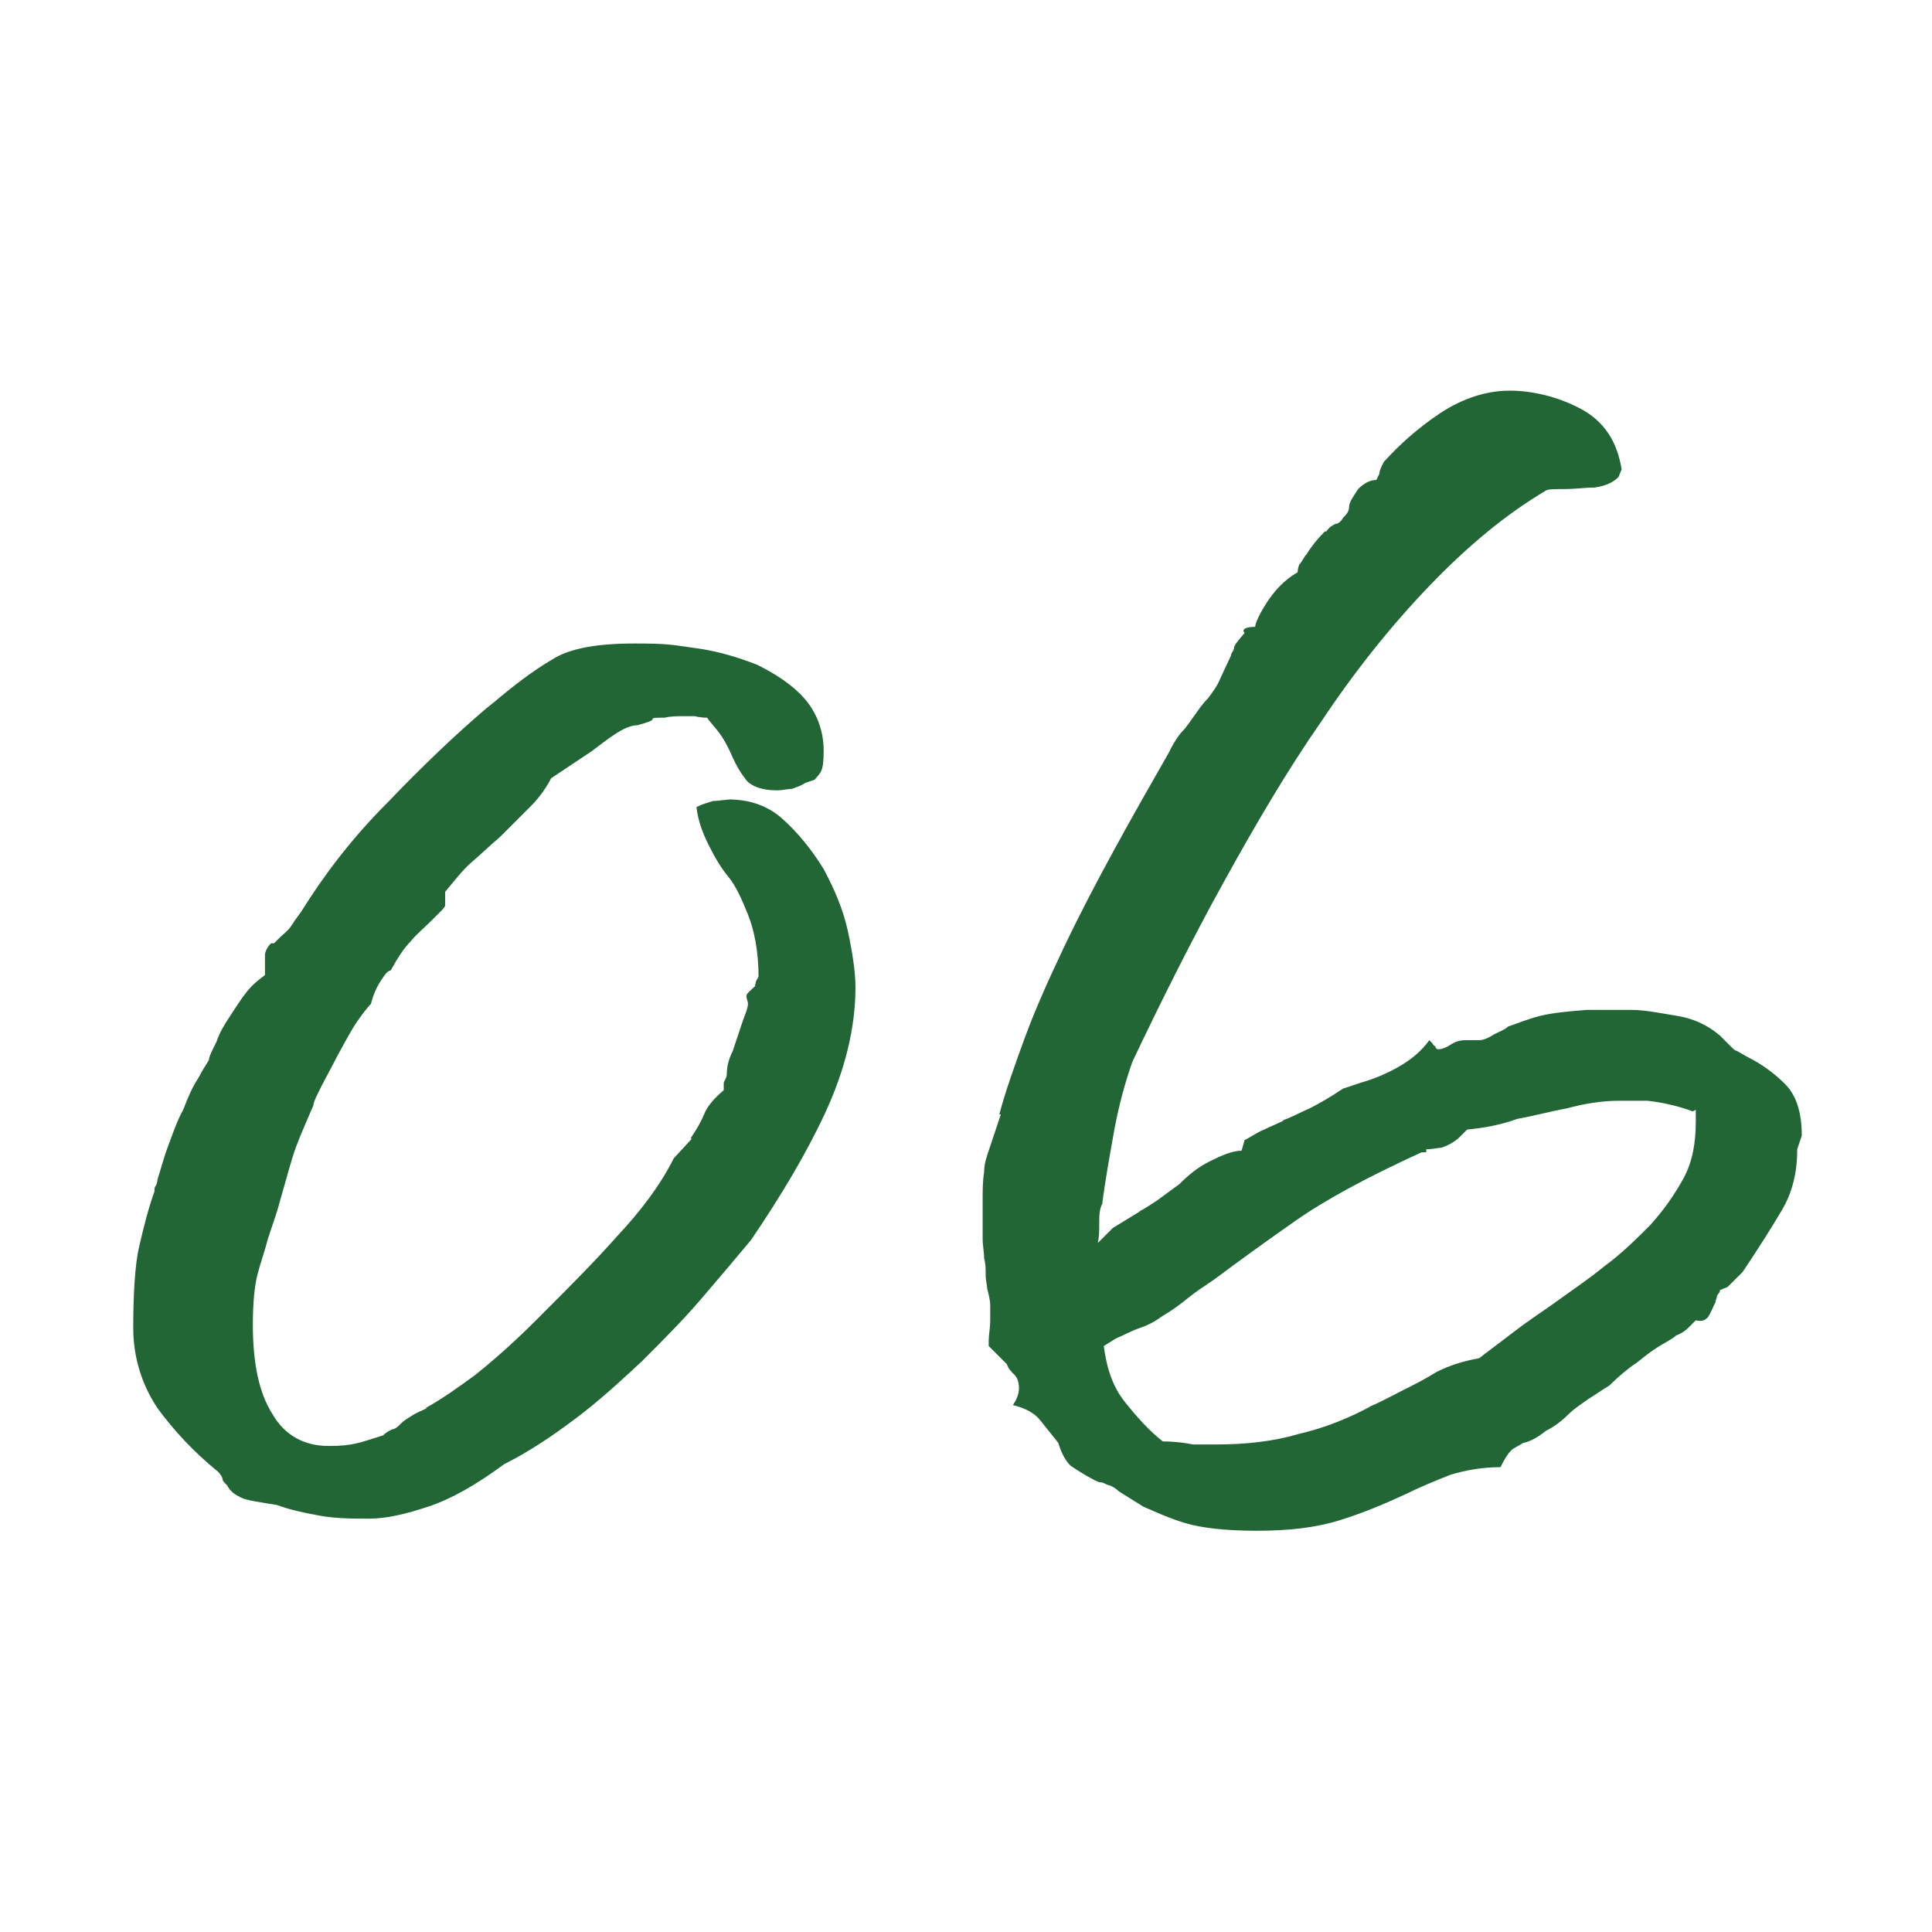
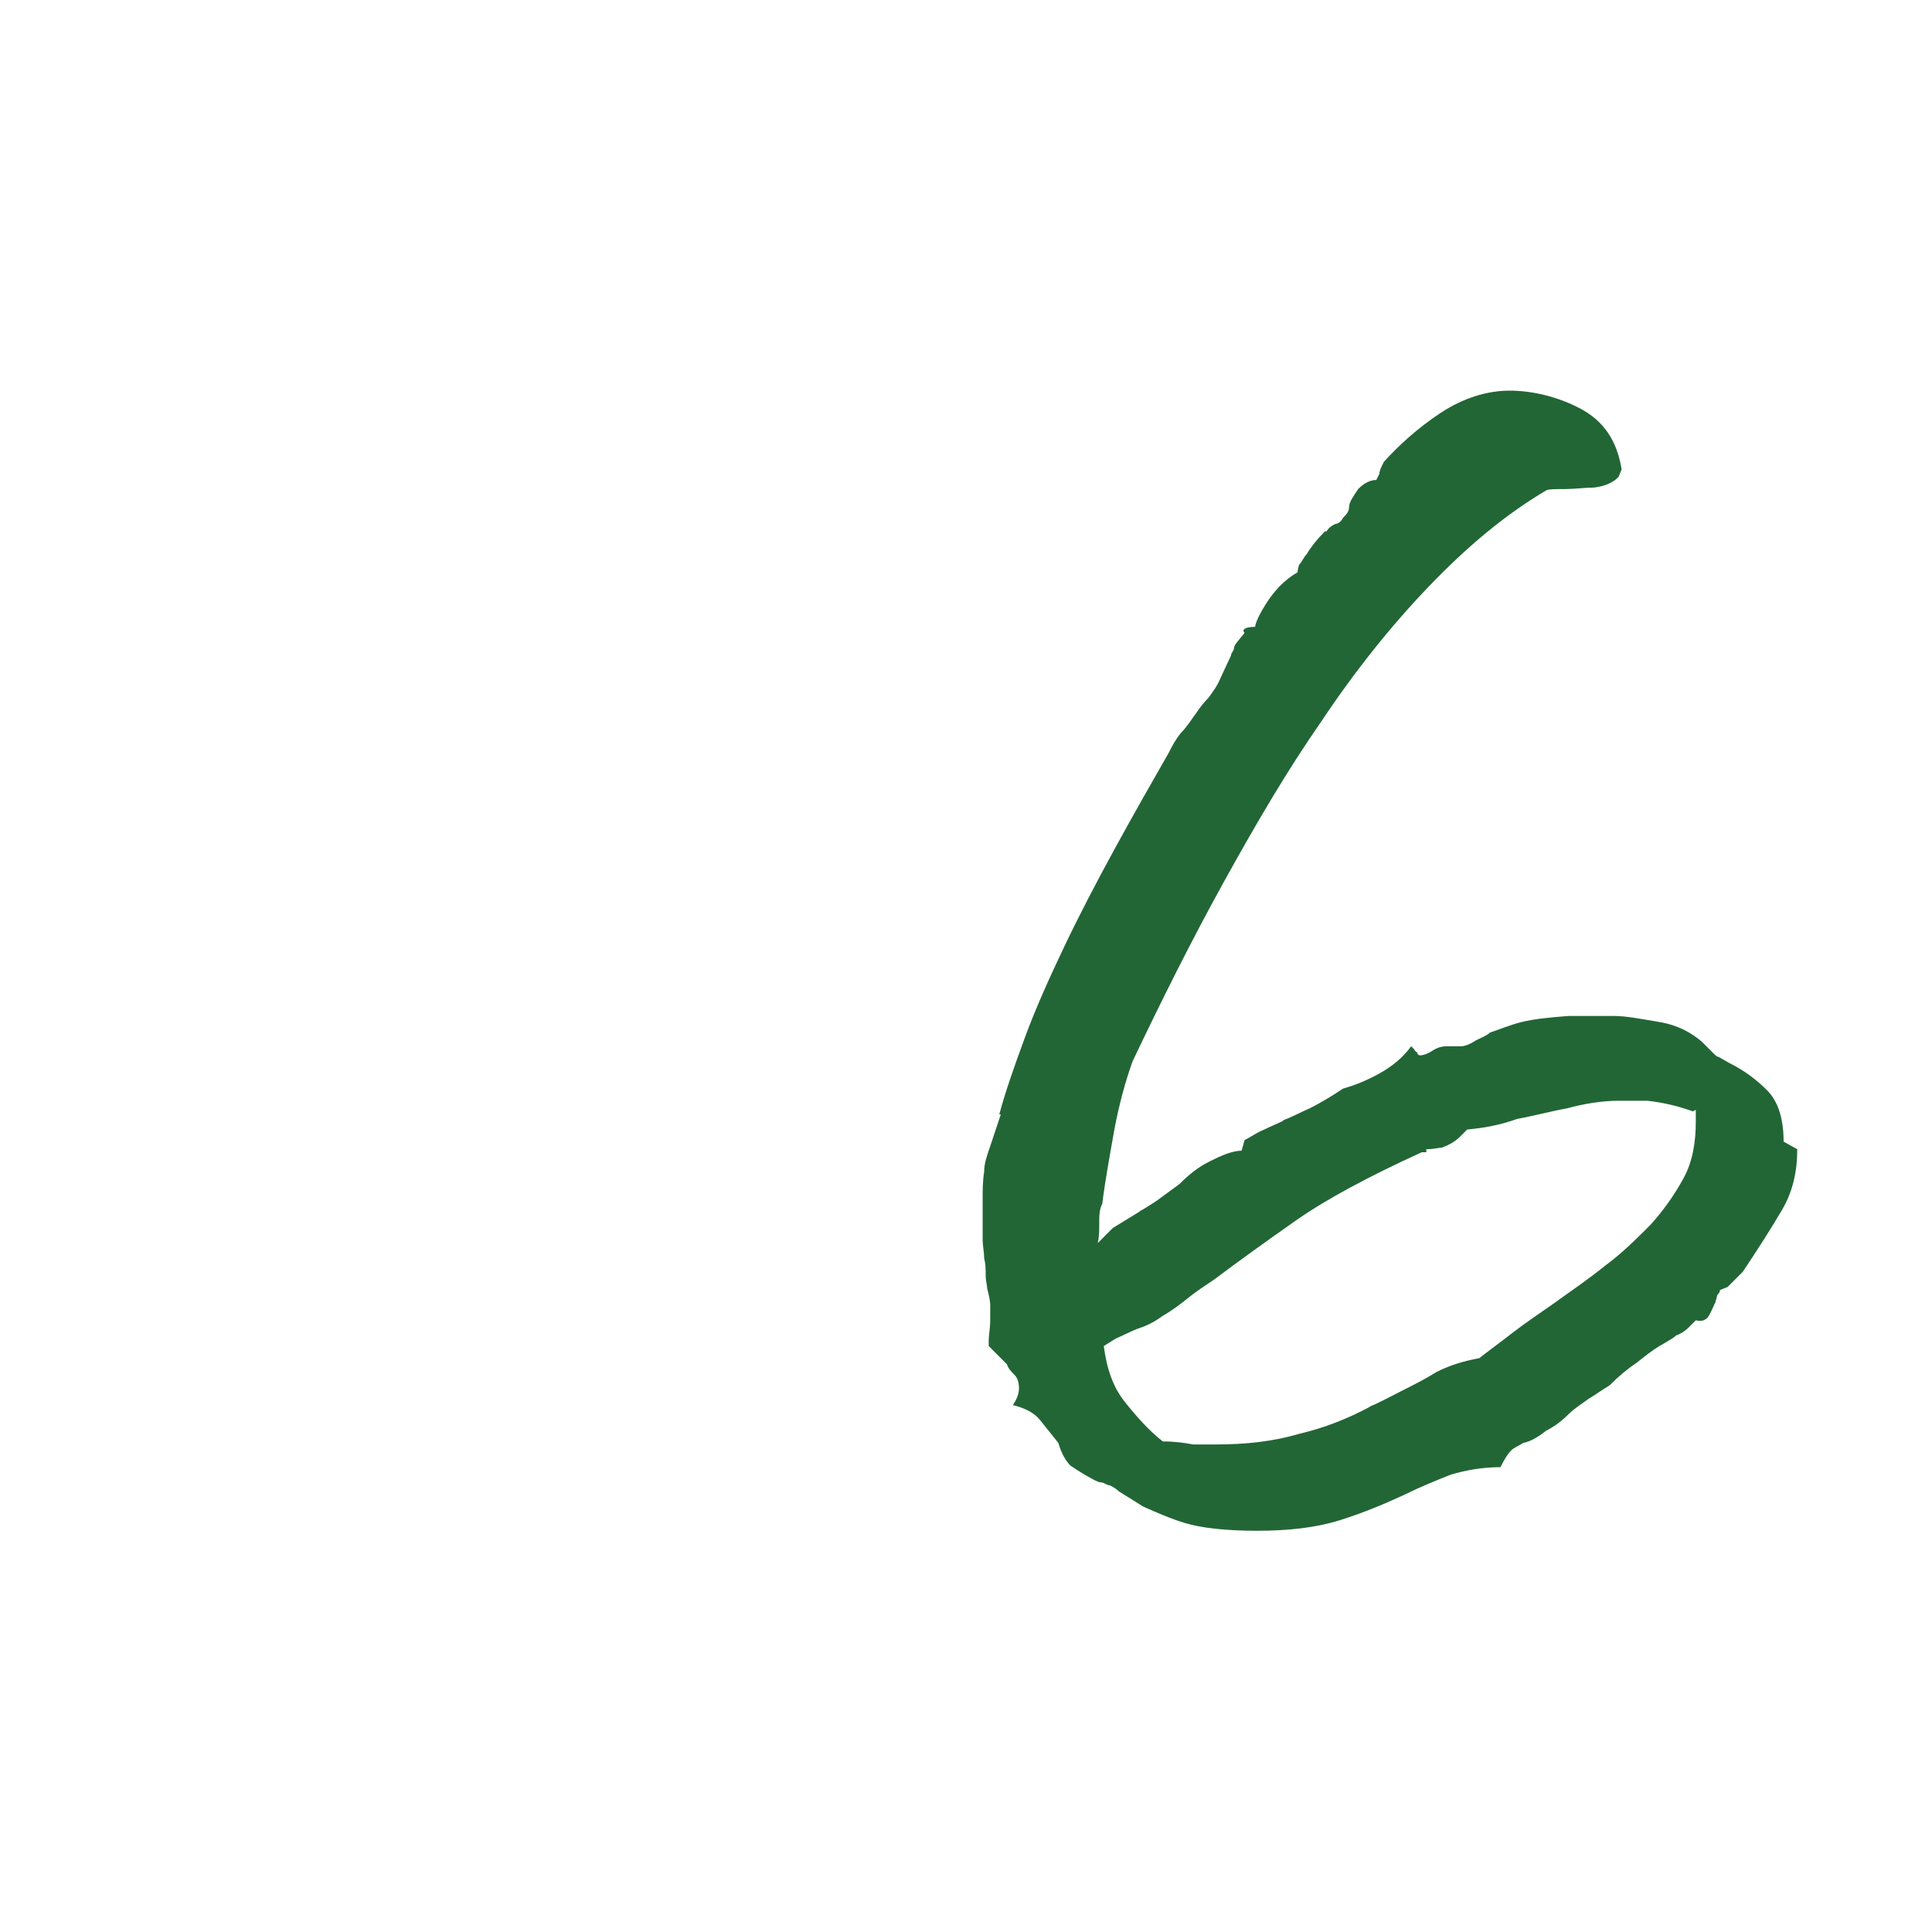
<svg xmlns="http://www.w3.org/2000/svg" version="1.1" viewBox="0 0 127.6 127.6">
  <defs>
    <style>
      .cls-1 {
        fill: #226636;
      }
    </style>
  </defs>
  <g>
    <g id="_レイヤー_1" data-name="レイヤー_1">
      <g>
-         <path class="cls-1" d="M48.1,52.8c1.4,0,2.6.4,3.6,1.3,1,.9,1.9,2,2.7,3.3.7,1.3,1.3,2.7,1.6,4.1s.5,2.7.5,3.7c0,2.7-.7,5.5-2,8.3-1.3,2.8-3,5.6-4.9,8.4-1,1.2-2.1,2.5-3.3,3.9-1.2,1.4-2.5,2.7-3.9,4.1-1.4,1.3-2.8,2.6-4.4,3.8-1.6,1.2-3.1,2.2-4.7,3-1.9,1.4-3.5,2.3-5,2.8-1.5.5-2.8.8-3.9.8s-2.2,0-3.3-.2c-1.1-.2-2-.4-2.8-.7-1.2-.2-2-.3-2.4-.5-.4-.2-.7-.4-.9-.8-.2-.2-.3-.3-.3-.4,0-.1-.1-.3-.3-.5-1.6-1.3-2.9-2.7-4-4.2-1-1.5-1.6-3.3-1.6-5.3s.1-4.2.4-5.4c.3-1.3.6-2.5,1-3.6,0-.2,0-.3.1-.4,0,0,.1-.2.1-.4.2-.6.4-1.4.7-2.2.3-.8.6-1.7,1-2.4.3-.8.6-1.5,1-2.1.3-.6.6-1,.7-1.2,0-.2.2-.6.5-1.2.2-.6.5-1.1.9-1.7.4-.6.7-1.1,1.1-1.6.4-.5.8-.8,1.2-1.1v-1.3c0-.2.1-.5.4-.8,0,0,0,0,.2,0l.4-.4c.2-.2.5-.4.7-.7.2-.3.4-.6.7-1,1.5-2.4,3.3-4.8,5.7-7.2,2.3-2.4,4.5-4.5,6.5-6.2l.5-.4c1.3-1.1,2.6-2.1,3.8-2.8,1.2-.8,3.1-1.1,5.5-1.1s2.5.1,4,.3c1.5.2,2.8.6,4.1,1.1,1.2.6,2.3,1.3,3.1,2.2.8.9,1.3,2.1,1.3,3.5s-.2,1.4-.6,1.9l-.6.2c-.3.2-.6.3-.9.4-.3,0-.6.1-1,.1-1,0-1.8-.3-2.1-.8-.4-.5-.7-1.1-1-1.8-.2-.4-.4-.8-.7-1.2-.3-.4-.6-.7-.8-1-.5,0-.8-.1-.8-.1h-.7c-.5,0-.9,0-1.3.1-.6,0-.8,0-.8.1s-.3.2-1,.4c-.4,0-.9.2-1.5.6-.6.4-1.1.8-1.5,1.1l-2.7,1.8c-.3.6-.8,1.3-1.3,1.8s-1.3,1.3-2.1,2.1c-.6.5-1.1,1-1.8,1.6s-1.2,1.3-1.8,2v.5c0,.2,0,.3,0,.4,0,.1-.2.3-.4.5l-.4.4c-.6.6-1.1,1-1.5,1.5-.4.4-.8,1-1.3,1.9-.2,0-.4.3-.6.6-.2.3-.5.8-.7,1.6-.2.2-.6.7-1,1.3-.4.6-.8,1.4-1.2,2.1-.4.8-.8,1.5-1.1,2.1-.3.6-.5,1-.5,1.2-.6,1.4-1.1,2.5-1.4,3.5-.3,1-.6,2.1-1,3.5l-.6,1.8c-.2.8-.5,1.6-.7,2.4-.2.8-.3,1.9-.3,3.3,0,2.5.4,4.5,1.3,5.9.8,1.4,2.1,2.1,3.7,2.1s2-.2,3.6-.7c.2-.2.4-.3.6-.4.2,0,.4-.2.6-.4s.4-.3.7-.5c.3-.2.6-.3,1-.5h-.1c1.1-.6,2.2-1.4,3.3-2.2,1-.8,2.4-2,4-3.6,2.1-2.1,3.9-3.9,5.4-5.6,1.5-1.6,2.8-3.3,3.7-5.1l1.2-1.3h-.1c.4-.6.7-1.1.9-1.6.2-.5.6-1,1.3-1.6,0,0,0-.2,0-.5.1-.2.2-.4.2-.5,0-.5.1-1,.4-1.6.2-.6.4-1.2.6-1.8.2-.6.4-1,.4-1.3,0-.2-.1-.3-.1-.5s.2-.3.6-.7c0,0-.1,0,0-.1,0-.2.1-.3.2-.5,0-1.7-.3-3.1-.7-4.1-.4-1-.8-1.9-1.3-2.5-.5-.6-.9-1.3-1.3-2.1-.4-.8-.7-1.6-.8-2.5.4-.2.8-.3,1.1-.4.4,0,.8-.1,1.3-.1Z" />
-         <path class="cls-1" d="M118.7,75.9c0,1.5-.3,2.8-1,4-.7,1.2-1.6,2.6-2.6,4.1l-1,1-.5.2c0,.2-.2.3-.2.4,0,.1-.1.3-.1.4-.2.4-.3.7-.5,1-.2.2-.4.3-.8.2-.2.2-.3.3-.5.5-.2.2-.5.4-.8.5-.2.2-.6.4-1.1.7-.5.3-1,.7-1.5,1.1-.6.4-1.2.9-1.8,1.5-.5.3-.9.6-1.4.9-.4.3-.9.6-1.3,1s-.9.8-1.5,1.1c-.5.4-1,.7-1.5.8-.3.2-.6.3-.8.5-.2.2-.4.5-.7,1.1-1.2,0-2.3.2-3.3.5-1,.4-2,.8-3,1.3-1.3.6-2.7,1.2-4.3,1.7-1.6.5-3.4.7-5.5.7s-3.7-.2-4.7-.5-1.9-.7-2.8-1.1l-1.6-1c-.2-.2-.4-.3-.6-.4-.2,0-.4-.2-.6-.2-.2,0-.5-.2-.7-.3-.2-.1-.7-.4-1.3-.8-.3-.3-.6-.8-.8-1.5-.4-.5-.8-1-1.2-1.5-.4-.5-1-.8-1.8-1,.2-.3.4-.7.4-1.1s-.1-.7-.3-.9c-.2-.2-.4-.4-.5-.7l-1.2-1.2h0c0-.2,0-.2,0-.2s0,0,0-.2c0-.3.1-.8.1-1.3s0-.6,0-1c0-.3-.1-.7-.2-1.1,0-.2-.1-.5-.1-.9s0-.7-.1-1.1c0-.4-.1-.8-.1-1.3v-2.5c0-.7,0-1.3.1-1.9,0-.6.2-1.1.4-1.7.2-.6.4-1.2.7-2.1h-.1c.4-1.5,1-3.2,1.7-5.1.7-1.9,1.6-3.9,2.6-6,1-2.1,2.1-4.2,3.3-6.4,1.2-2.2,2.4-4.3,3.6-6.4.2-.4.4-.8.8-1.3.4-.4.7-.9,1-1.3.2-.3.5-.7.8-1,.3-.4.6-.8.8-1.3l.7-1.5c0-.2.2-.3.2-.5,0-.2.3-.5.7-1-.2-.2,0-.4.7-.4,0-.2.2-.7.7-1.5.5-.8,1.2-1.6,2.1-2.1,0,0,0-.2.1-.5.2-.2.3-.5.5-.7.3-.5.7-1,1.2-1.5h.1c.2-.3.4-.4.6-.5.2,0,.4-.2.5-.4.2-.2.4-.4.4-.7s.2-.6.6-1.2c.4-.4.8-.6,1.2-.6,0,0,.1-.2.2-.4,0-.2.1-.4.3-.8,1-1.1,2.2-2.2,3.7-3.2,1.5-1,3.1-1.5,4.6-1.5s3.2.4,4.7,1.2c1.5.8,2.4,2.1,2.7,4l-.2.5c-.4.4-.9.6-1.6.7-.6,0-1.3.1-1.9.1s-1.2,0-1.3.1c-2.7,1.6-5.2,3.7-7.7,6.3-2.5,2.6-4.9,5.6-7.1,8.9-2.3,3.3-4.4,6.9-6.5,10.7-2.1,3.8-4.1,7.8-6,11.8-.5,1.4-.9,2.9-1.2,4.5-.3,1.7-.6,3.3-.8,4.9h0c-.2.4-.2.8-.2,1.3s0,.9-.1,1.3l1-1,1.8-1.1h-.1c0,.1,1.2-.7,1.2-.7l1.5-1.1c.6-.6,1.2-1.1,2-1.5.8-.4,1.5-.7,2.1-.7l.2-.7c.4-.2.8-.5,1.3-.7.4-.2.9-.4,1.3-.6h-.1c.6-.2,1.1-.5,1.8-.8.6-.3,1.3-.7,2.2-1.3l1.2-.4c.7-.2,1.5-.5,2.4-1,.9-.5,1.6-1.1,2.1-1.8l.2.2c0,0,.1.2.2.2,0,0,0,.2.2.2.2,0,.5-.1.8-.3.3-.2.6-.3,1-.3s.3,0,.4,0c.1,0,.3,0,.5,0,.3,0,.7-.2,1-.4.4-.2.7-.3.9-.5.6-.2,1.3-.5,2.1-.7.8-.2,1.8-.3,3.1-.4,1.2,0,2.2,0,3,0,.8,0,1.8.2,3,.4,1.2.2,2.1.7,2.8,1.3.2.2.5.5.7.7.2.2.3.3.4.3l.7.4c1,.5,1.8,1.1,2.5,1.8.7.7,1.1,1.8,1.1,3.4ZM111.8,73.4c-1.1-.4-2.1-.6-3-.7-.9,0-1.5,0-1.9,0-1.1,0-2.3.2-3.4.5-1.1.2-2.2.5-3.3.7-1.1.4-2.2.6-3.3.7l-.5.5c-.2.2-.6.5-1.2.7-.2,0-.5.1-1,.1,0,0,0,.1,0,.2-.1,0-.2,0-.3,0-3.5,1.6-6.3,3.1-8.3,4.5-2,1.4-3.8,2.7-5.4,3.9-.6.4-1.2.8-1.7,1.2-.5.4-1,.8-1.7,1.2-.4.3-.9.6-1.5.8-.6.2-1.1.5-1.6.7l-.8.5c.2,1.5.6,2.7,1.4,3.7.8,1,1.6,1.9,2.5,2.6.8,0,1.5.1,2,.2.5,0,1,0,1.5,0,2,0,3.8-.2,5.5-.7,1.7-.4,3.2-1,4.7-1.8h-.1c0,.1,2.1-1,2.1-1,.8-.4,1.6-.8,2.4-1.3.8-.4,1.7-.7,2.8-.9.5-.4,1.2-.9,2.1-1.6.9-.7,1.8-1.3,2.8-2,1.1-.8,2.3-1.6,3.4-2.5,1.1-.8,2.1-1.8,3-2.7.9-1,1.6-2,2.2-3.1.6-1.1.8-2.4.8-3.7v-.8Z" />
+         <path class="cls-1" d="M118.7,75.9c0,1.5-.3,2.8-1,4-.7,1.2-1.6,2.6-2.6,4.1l-1,1-.5.2c0,.2-.2.3-.2.4,0,.1-.1.3-.1.4-.2.4-.3.7-.5,1-.2.2-.4.3-.8.2-.2.2-.3.3-.5.5-.2.2-.5.4-.8.5-.2.2-.6.4-1.1.7-.5.3-1,.7-1.5,1.1-.6.4-1.2.9-1.8,1.5-.5.3-.9.6-1.4.9-.4.3-.9.6-1.3,1s-.9.8-1.5,1.1c-.5.4-1,.7-1.5.8-.3.2-.6.3-.8.5-.2.2-.4.5-.7,1.1-1.2,0-2.3.2-3.3.5-1,.4-2,.8-3,1.3-1.3.6-2.7,1.2-4.3,1.7-1.6.5-3.4.7-5.5.7s-3.7-.2-4.7-.5-1.9-.7-2.8-1.1l-1.6-1c-.2-.2-.4-.3-.6-.4-.2,0-.4-.2-.6-.2-.2,0-.5-.2-.7-.3-.2-.1-.7-.4-1.3-.8-.3-.3-.6-.8-.8-1.5-.4-.5-.8-1-1.2-1.5-.4-.5-1-.8-1.8-1,.2-.3.4-.7.4-1.1s-.1-.7-.3-.9c-.2-.2-.4-.4-.5-.7l-1.2-1.2h0c0-.2,0-.2,0-.2s0,0,0-.2c0-.3.1-.8.1-1.3s0-.6,0-1c0-.3-.1-.7-.2-1.1,0-.2-.1-.5-.1-.9s0-.7-.1-1.1c0-.4-.1-.8-.1-1.3v-2.5c0-.7,0-1.3.1-1.9,0-.6.2-1.1.4-1.7.2-.6.4-1.2.7-2.1h-.1c.4-1.5,1-3.2,1.7-5.1.7-1.9,1.6-3.9,2.6-6,1-2.1,2.1-4.2,3.3-6.4,1.2-2.2,2.4-4.3,3.6-6.4.2-.4.4-.8.8-1.3.4-.4.7-.9,1-1.3.2-.3.5-.7.8-1,.3-.4.6-.8.8-1.3l.7-1.5c0-.2.2-.3.2-.5,0-.2.3-.5.7-1-.2-.2,0-.4.7-.4,0-.2.2-.7.7-1.5.5-.8,1.2-1.6,2.1-2.1,0,0,0-.2.1-.5.2-.2.3-.5.5-.7.3-.5.7-1,1.2-1.5h.1c.2-.3.4-.4.6-.5.2,0,.4-.2.5-.4.2-.2.4-.4.4-.7s.2-.6.6-1.2c.4-.4.8-.6,1.2-.6,0,0,.1-.2.2-.4,0-.2.1-.4.3-.8,1-1.1,2.2-2.2,3.7-3.2,1.5-1,3.1-1.5,4.6-1.5s3.2.4,4.7,1.2c1.5.8,2.4,2.1,2.7,4l-.2.5c-.4.4-.9.6-1.6.7-.6,0-1.3.1-1.9.1s-1.2,0-1.3.1c-2.7,1.6-5.2,3.7-7.7,6.3-2.5,2.6-4.9,5.6-7.1,8.9-2.3,3.3-4.4,6.9-6.5,10.7-2.1,3.8-4.1,7.8-6,11.8-.5,1.4-.9,2.9-1.2,4.5-.3,1.7-.6,3.3-.8,4.9h0c-.2.4-.2.8-.2,1.3s0,.9-.1,1.3l1-1,1.8-1.1h-.1c0,.1,1.2-.7,1.2-.7l1.5-1.1c.6-.6,1.2-1.1,2-1.5.8-.4,1.5-.7,2.1-.7l.2-.7c.4-.2.8-.5,1.3-.7.4-.2.9-.4,1.3-.6h-.1c.6-.2,1.1-.5,1.8-.8.6-.3,1.3-.7,2.2-1.3c.7-.2,1.5-.5,2.4-1,.9-.5,1.6-1.1,2.1-1.8l.2.2c0,0,.1.2.2.2,0,0,0,.2.2.2.2,0,.5-.1.8-.3.3-.2.6-.3,1-.3s.3,0,.4,0c.1,0,.3,0,.5,0,.3,0,.7-.2,1-.4.4-.2.7-.3.9-.5.6-.2,1.3-.5,2.1-.7.8-.2,1.8-.3,3.1-.4,1.2,0,2.2,0,3,0,.8,0,1.8.2,3,.4,1.2.2,2.1.7,2.8,1.3.2.2.5.5.7.7.2.2.3.3.4.3l.7.4c1,.5,1.8,1.1,2.5,1.8.7.7,1.1,1.8,1.1,3.4ZM111.8,73.4c-1.1-.4-2.1-.6-3-.7-.9,0-1.5,0-1.9,0-1.1,0-2.3.2-3.4.5-1.1.2-2.2.5-3.3.7-1.1.4-2.2.6-3.3.7l-.5.5c-.2.2-.6.5-1.2.7-.2,0-.5.1-1,.1,0,0,0,.1,0,.2-.1,0-.2,0-.3,0-3.5,1.6-6.3,3.1-8.3,4.5-2,1.4-3.8,2.7-5.4,3.9-.6.4-1.2.8-1.7,1.2-.5.4-1,.8-1.7,1.2-.4.3-.9.6-1.5.8-.6.2-1.1.5-1.6.7l-.8.5c.2,1.5.6,2.7,1.4,3.7.8,1,1.6,1.9,2.5,2.6.8,0,1.5.1,2,.2.5,0,1,0,1.5,0,2,0,3.8-.2,5.5-.7,1.7-.4,3.2-1,4.7-1.8h-.1c0,.1,2.1-1,2.1-1,.8-.4,1.6-.8,2.4-1.3.8-.4,1.7-.7,2.8-.9.5-.4,1.2-.9,2.1-1.6.9-.7,1.8-1.3,2.8-2,1.1-.8,2.3-1.6,3.4-2.5,1.1-.8,2.1-1.8,3-2.7.9-1,1.6-2,2.2-3.1.6-1.1.8-2.4.8-3.7v-.8Z" />
      </g>
    </g>
  </g>
</svg>